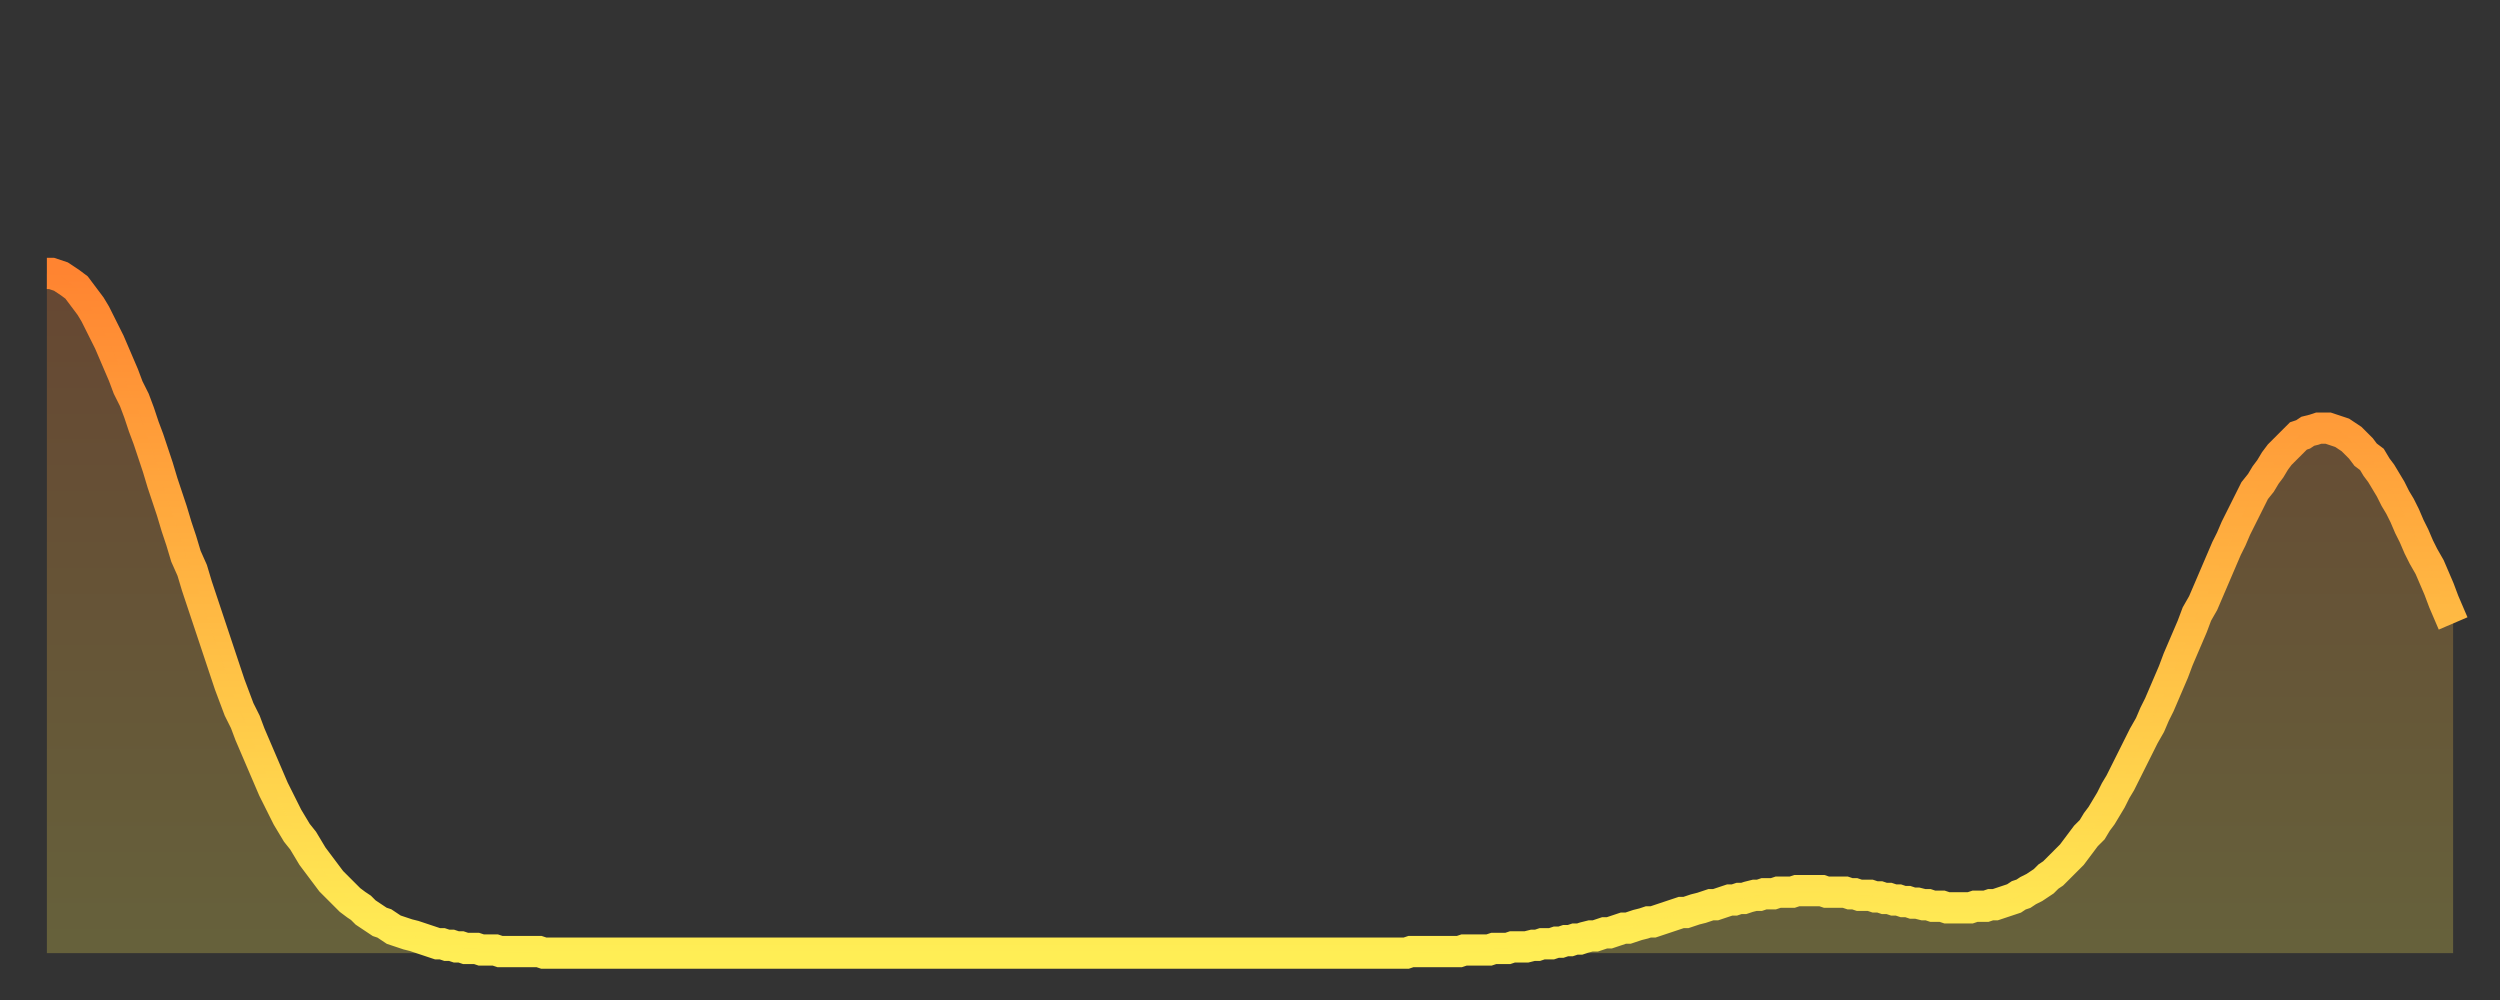
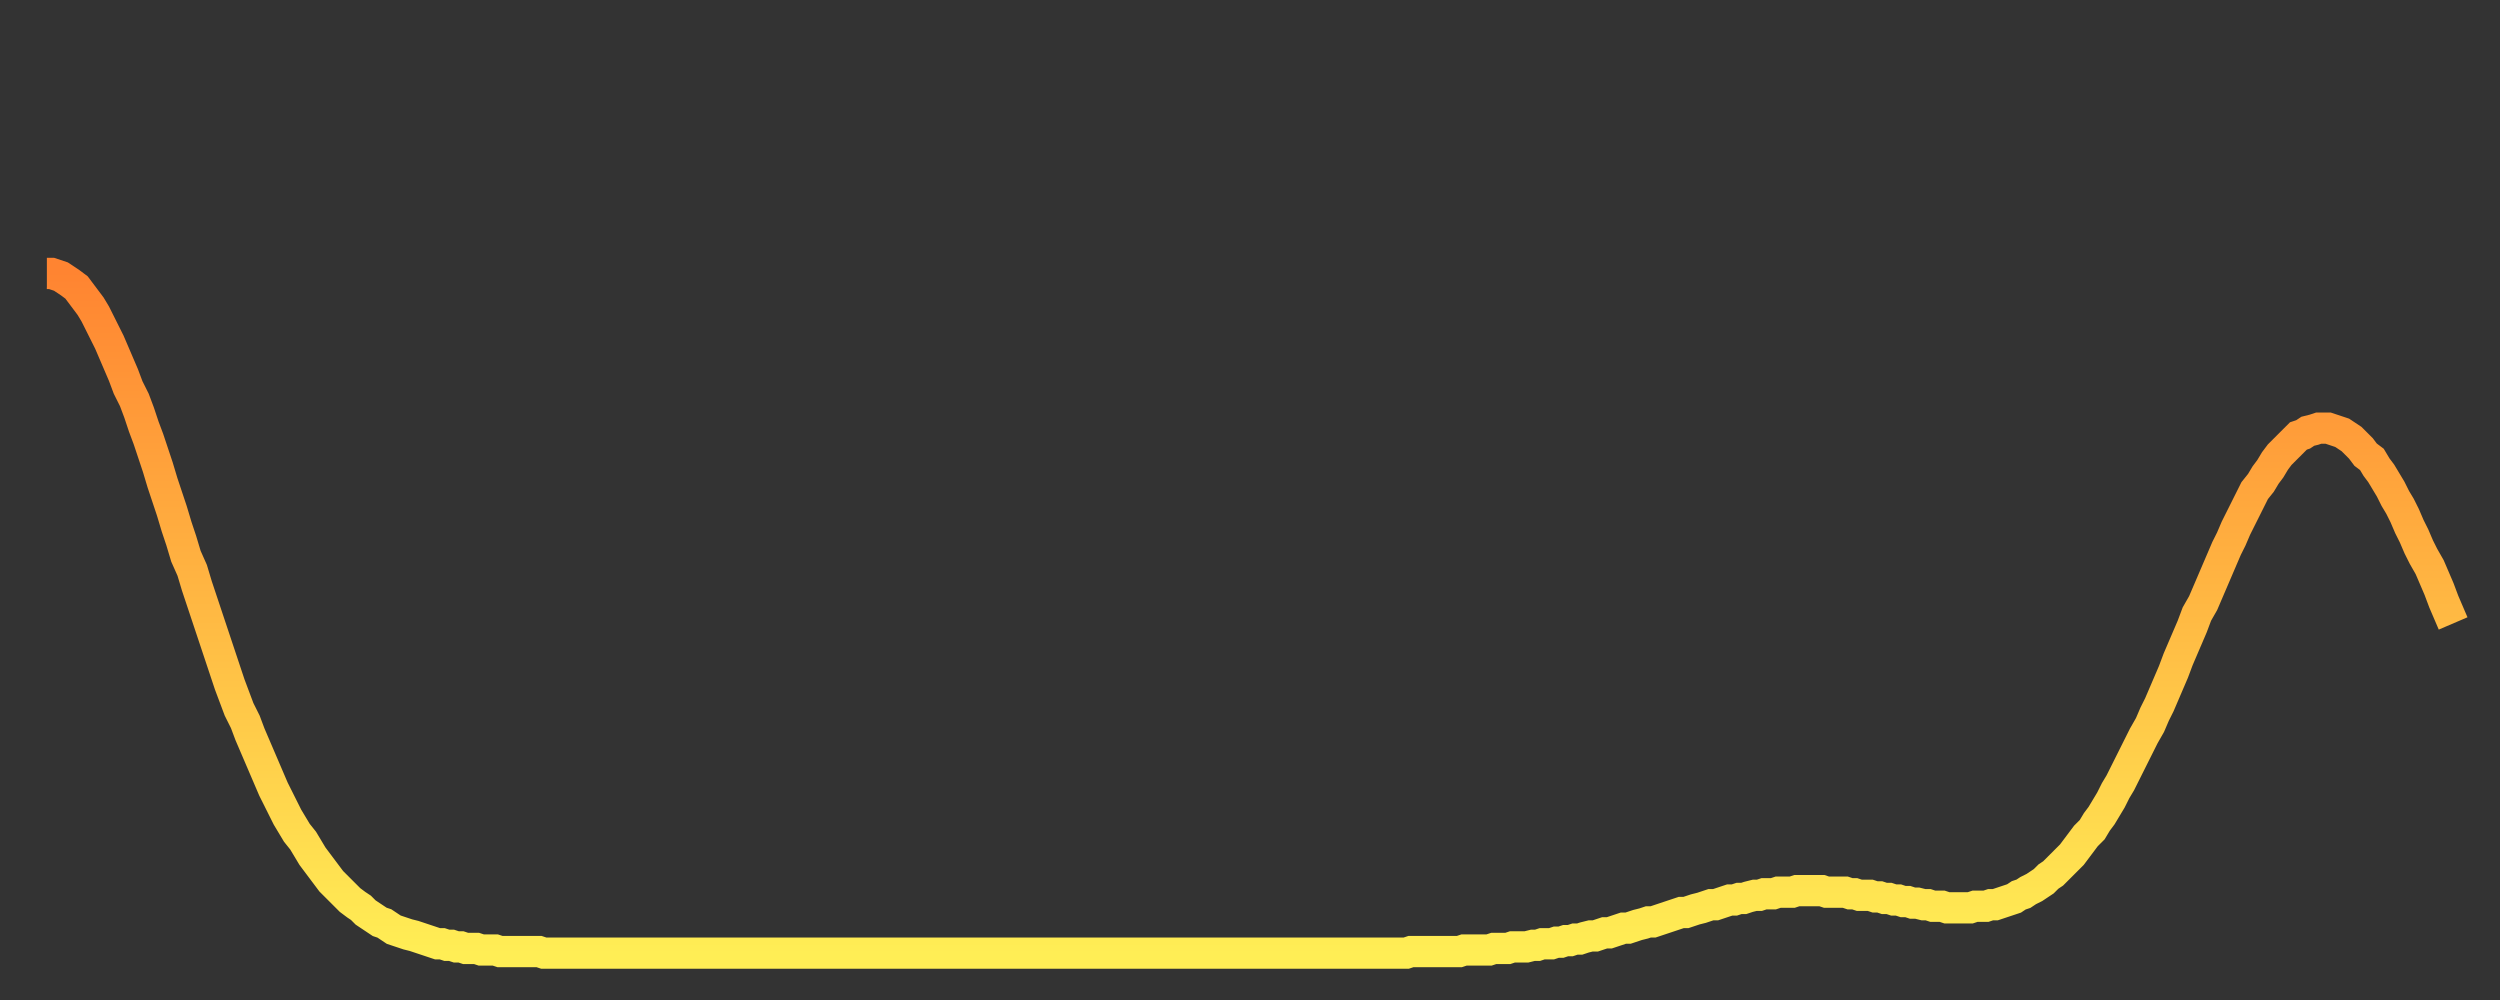
<svg xmlns="http://www.w3.org/2000/svg" baseProfile="full" height="64" version="1.1" width="160">
  <rect width="100%" height="100%" fill="#333333" stroke="none" />
  <defs>
    <linearGradient id="id43608" x1="0" x2="0" y1="0" y2="1">
      <stop offset="0%" stop-color="#ff8431" />
      <stop offset="50%" stop-color="#ffb943" />
      <stop offset="100%" stop-color="#ffee55" />
    </linearGradient>
  </defs>
  <g transform="translate(3,3)">
    <g>
      <path d="M 0.0 14.5 0.3 14.5 0.6 14.6 0.9 14.7 1.2 14.9 1.5 15.1 1.9 15.4 2.2 15.8 2.5 16.2 2.8 16.6 3.1 17.1 3.4 17.7 3.7 18.3 4.0 18.9 4.3 19.6 4.6 20.3 4.9 21.0 5.2 21.8 5.6 22.6 5.9 23.4 6.2 24.3 6.5 25.1 6.8 26.0 7.1 26.9 7.4 27.9 7.7 28.8 8.0 29.7 8.3 30.7 8.6 31.6 8.9 32.6 9.3 33.5 9.6 34.5 9.9 35.4 10.2 36.3 10.5 37.2 10.8 38.1 11.1 39.0 11.4 39.9 11.7 40.8 12.0 41.6 12.3 42.4 12.7 43.2 13.0 44.0 13.3 44.7 13.6 45.4 13.9 46.1 14.2 46.8 14.5 47.5 14.8 48.1 15.1 48.7 15.4 49.3 15.7 49.8 16.0 50.3 16.4 50.8 16.7 51.3 17.0 51.8 17.3 52.2 17.6 52.6 17.9 53.0 18.2 53.4 18.5 53.7 18.8 54.0 19.1 54.3 19.4 54.6 19.8 54.9 20.1 55.1 20.4 55.4 20.7 55.6 21.0 55.8 21.3 56.0 21.6 56.1 21.9 56.3 22.2 56.5 22.5 56.6 22.8 56.7 23.1 56.8 23.5 56.9 23.8 57.0 24.1 57.1 24.4 57.2 24.7 57.3 25.0 57.4 25.3 57.4 25.6 57.5 25.9 57.5 26.2 57.6 26.5 57.6 26.8 57.7 27.2 57.7 27.5 57.7 27.8 57.8 28.1 57.8 28.4 57.8 28.7 57.8 29.0 57.9 29.3 57.9 29.6 57.9 29.9 57.9 30.2 57.9 30.6 57.9 30.9 57.9 31.2 57.9 31.5 57.9 31.8 58.0 32.1 58.0 32.4 58.0 32.7 58.0 33.0 58.0 33.3 58.0 33.6 58.0 33.9 58.0 34.3 58.0 34.6 58.0 34.9 58.0 35.2 58.0 35.5 58.0 35.8 58.0 36.1 58.0 36.4 58.0 36.7 58.0 37.0 58.0 37.3 58.0 37.7 58.0 38.0 58.0 38.3 58.0 38.6 58.0 38.9 58.0 39.2 58.0 39.5 58.0 39.8 58.0 40.1 58.0 40.4 58.0 40.7 58.0 41.0 58.0 41.4 58.0 41.7 58.0 42.0 58.0 42.3 58.0 42.6 58.0 42.9 58.0 43.2 58.0 43.5 58.0 43.8 58.0 44.1 58.0 44.4 58.0 44.7 58.0 45.1 58.0 45.4 58.0 45.7 58.0 46.0 58.0 46.3 58.0 46.6 58.0 46.9 58.0 47.2 58.0 47.5 58.0 47.8 58.0 48.1 58.0 48.5 58.0 48.8 58.0 49.1 58.0 49.4 58.0 49.7 58.0 50.0 58.0 50.3 58.0 50.6 58.0 50.9 58.0 51.2 58.0 51.5 58.0 51.8 58.0 52.2 58.0 52.5 58.0 52.8 58.0 53.1 58.0 53.4 58.0 53.7 58.0 54.0 58.0 54.3 58.0 54.6 58.0 54.9 58.0 55.2 58.0 55.6 58.0 55.9 58.0 56.2 58.0 56.5 58.0 56.8 58.0 57.1 58.0 57.4 58.0 57.7 58.0 58.0 58.0 58.3 58.0 58.6 58.0 58.9 58.0 59.3 58.0 59.6 58.0 59.9 58.0 60.2 58.0 60.5 58.0 60.8 58.0 61.1 58.0 61.4 58.0 61.7 58.0 62.0 58.0 62.3 58.0 62.6 58.0 63.0 58.0 63.3 58.0 63.6 58.0 63.9 58.0 64.2 58.0 64.5 58.0 64.8 58.0 65.1 58.0 65.4 58.0 65.7 58.0 66.0 58.0 66.4 58.0 66.7 58.0 67.0 58.0 67.3 58.0 67.6 58.0 67.9 58.0 68.2 58.0 68.5 58.0 68.8 58.0 69.1 58.0 69.4 58.0 69.7 58.0 70.1 58.0 70.4 58.0 70.7 58.0 71.0 58.0 71.3 58.0 71.6 58.0 71.9 58.0 72.2 58.0 72.5 58.0 72.8 58.0 73.1 58.0 73.5 58.0 73.8 58.0 74.1 58.0 74.4 58.0 74.7 58.0 75.0 58.0 75.3 58.0 75.6 58.0 75.9 58.0 76.2 58.0 76.5 58.0 76.8 58.0 77.2 58.0 77.5 58.0 77.8 58.0 78.1 58.0 78.4 58.0 78.7 58.0 79.0 58.0 79.3 58.0 79.6 58.0 79.9 58.0 80.2 58.0 80.5 58.0 80.9 58.0 81.2 58.0 81.5 58.0 81.8 58.0 82.1 58.0 82.4 58.0 82.7 58.0 83.0 58.0 83.3 58.0 83.6 58.0 83.9 58.0 84.3 58.0 84.6 58.0 84.9 58.0 85.2 58.0 85.5 58.0 85.8 58.0 86.1 58.0 86.4 58.0 86.7 58.0 87.0 58.0 87.3 57.9 87.6 57.9 88.0 57.9 88.3 57.9 88.6 57.9 88.9 57.9 89.2 57.9 89.5 57.9 89.8 57.9 90.1 57.9 90.4 57.9 90.7 57.8 91.0 57.8 91.4 57.8 91.7 57.8 92.0 57.8 92.3 57.8 92.6 57.7 92.9 57.7 93.2 57.7 93.5 57.7 93.8 57.6 94.1 57.6 94.4 57.6 94.7 57.6 95.1 57.5 95.4 57.5 95.7 57.4 96.0 57.4 96.3 57.4 96.6 57.3 96.9 57.3 97.2 57.2 97.5 57.2 97.8 57.1 98.1 57.1 98.4 57.0 98.8 56.9 99.1 56.9 99.4 56.8 99.7 56.7 100.0 56.7 100.3 56.6 100.6 56.5 100.9 56.4 101.2 56.4 101.5 56.3 101.8 56.2 102.2 56.1 102.5 56.0 102.8 56.0 103.1 55.9 103.4 55.8 103.7 55.7 104.0 55.6 104.3 55.5 104.6 55.4 104.9 55.4 105.2 55.3 105.5 55.2 105.9 55.1 106.2 55.0 106.5 54.9 106.8 54.9 107.1 54.8 107.4 54.7 107.7 54.6 108.0 54.6 108.3 54.5 108.6 54.5 108.9 54.4 109.3 54.3 109.6 54.3 109.9 54.2 110.2 54.2 110.5 54.2 110.8 54.1 111.1 54.1 111.4 54.1 111.7 54.1 112.0 54.0 112.3 54.0 112.6 54.0 113.0 54.0 113.3 54.0 113.6 54.0 113.9 54.1 114.2 54.1 114.5 54.1 114.8 54.1 115.1 54.1 115.4 54.2 115.7 54.2 116.0 54.3 116.3 54.3 116.7 54.3 117.0 54.4 117.3 54.4 117.6 54.5 117.9 54.5 118.2 54.6 118.5 54.6 118.8 54.7 119.1 54.7 119.4 54.8 119.7 54.8 120.1 54.9 120.4 54.9 120.7 55.0 121.0 55.0 121.3 55.0 121.6 55.1 121.9 55.1 122.2 55.1 122.5 55.1 122.8 55.1 123.1 55.1 123.4 55.0 123.8 55.0 124.1 55.0 124.4 54.9 124.7 54.9 125.0 54.8 125.3 54.7 125.6 54.6 125.9 54.5 126.2 54.3 126.5 54.2 126.8 54.0 127.2 53.8 127.5 53.6 127.8 53.4 128.1 53.1 128.4 52.9 128.7 52.6 129.0 52.3 129.3 52.0 129.6 51.7 129.9 51.3 130.2 50.9 130.5 50.5 130.9 50.1 131.2 49.6 131.5 49.2 131.8 48.7 132.1 48.2 132.4 47.6 132.7 47.1 133.0 46.5 133.3 45.9 133.6 45.3 133.9 44.7 134.2 44.1 134.6 43.4 134.9 42.7 135.2 42.1 135.5 41.4 135.8 40.7 136.1 40.0 136.4 39.2 136.7 38.5 137.0 37.8 137.3 37.1 137.6 36.3 138.0 35.6 138.3 34.9 138.6 34.2 138.9 33.5 139.2 32.8 139.5 32.1 139.8 31.5 140.1 30.8 140.4 30.2 140.7 29.6 141.0 29.0 141.3 28.4 141.7 27.9 142.0 27.4 142.3 27.0 142.6 26.5 142.9 26.1 143.2 25.8 143.5 25.5 143.8 25.2 144.1 24.9 144.4 24.8 144.7 24.6 145.1 24.5 145.4 24.4 145.7 24.4 146.0 24.4 146.3 24.5 146.6 24.6 146.9 24.7 147.2 24.9 147.5 25.1 147.8 25.4 148.1 25.7 148.4 26.1 148.8 26.4 149.1 26.9 149.4 27.3 149.7 27.8 150.0 28.3 150.3 28.9 150.6 29.4 150.9 30.0 151.2 30.7 151.5 31.3 151.8 32.0 152.1 32.6 152.5 33.3 152.8 34.0 153.1 34.7 153.4 35.5 153.7 36.2 154.0 36.9" fill="none" id="graph-curve" opacity="1" stroke="url(#id43608)" stroke-width="2" />
-       <path d="M 0 58 L 0.0 14.5 0.3 14.5 0.6 14.6 0.9 14.7 1.2 14.9 1.5 15.1 1.9 15.4 2.2 15.8 2.5 16.2 2.8 16.6 3.1 17.1 3.4 17.7 3.7 18.3 4.0 18.9 4.3 19.6 4.6 20.3 4.9 21.0 5.2 21.8 5.6 22.6 5.9 23.4 6.2 24.3 6.5 25.1 6.8 26.0 7.1 26.9 7.4 27.9 7.7 28.8 8.0 29.7 8.3 30.7 8.6 31.6 8.9 32.6 9.3 33.5 9.6 34.5 9.9 35.4 10.2 36.3 10.5 37.2 10.8 38.1 11.1 39.0 11.4 39.9 11.7 40.8 12.0 41.6 12.3 42.4 12.7 43.2 13.0 44.0 13.3 44.7 13.6 45.4 13.9 46.1 14.2 46.8 14.5 47.5 14.8 48.1 15.1 48.7 15.4 49.3 15.7 49.8 16.0 50.3 16.4 50.8 16.7 51.3 17.0 51.8 17.3 52.2 17.6 52.6 17.9 53.0 18.2 53.4 18.5 53.7 18.8 54.0 19.1 54.3 19.4 54.6 19.8 54.9 20.1 55.1 20.4 55.4 20.7 55.6 21.0 55.8 21.3 56.0 21.6 56.1 21.9 56.3 22.2 56.5 22.5 56.6 22.8 56.7 23.1 56.8 23.5 56.9 23.8 57.0 24.1 57.1 24.4 57.2 24.7 57.3 25.0 57.4 25.3 57.4 25.6 57.5 25.9 57.5 26.2 57.6 26.5 57.6 26.8 57.7 27.2 57.7 27.5 57.7 27.8 57.8 28.1 57.8 28.4 57.8 28.7 57.8 29.0 57.9 29.3 57.9 29.6 57.9 29.9 57.9 30.2 57.9 30.6 57.9 30.9 57.9 31.2 57.9 31.5 57.9 31.8 58.0 32.1 58.0 32.4 58.0 32.7 58.0 33.0 58.0 33.3 58.0 33.6 58.0 33.9 58.0 34.3 58.0 34.6 58.0 34.9 58.0 35.2 58.0 35.5 58.0 35.8 58.0 36.1 58.0 36.4 58.0 36.7 58.0 37.0 58.0 37.3 58.0 37.7 58.0 38.0 58.0 38.3 58.0 38.6 58.0 38.9 58.0 39.2 58.0 39.5 58.0 39.8 58.0 40.1 58.0 40.4 58.0 40.7 58.0 41.0 58.0 41.4 58.0 41.7 58.0 42.0 58.0 42.3 58.0 42.6 58.0 42.9 58.0 43.2 58.0 43.5 58.0 43.8 58.0 44.1 58.0 44.4 58.0 44.7 58.0 45.1 58.0 45.4 58.0 45.7 58.0 46.0 58.0 46.3 58.0 46.6 58.0 46.9 58.0 47.2 58.0 47.5 58.0 47.8 58.0 48.1 58.0 48.5 58.0 48.8 58.0 49.1 58.0 49.4 58.0 49.7 58.0 50.0 58.0 50.3 58.0 50.6 58.0 50.9 58.0 51.2 58.0 51.5 58.0 51.8 58.0 52.2 58.0 52.5 58.0 52.8 58.0 53.1 58.0 53.4 58.0 53.7 58.0 54.0 58.0 54.3 58.0 54.6 58.0 54.9 58.0 55.2 58.0 55.6 58.0 55.9 58.0 56.2 58.0 56.5 58.0 56.8 58.0 57.1 58.0 57.4 58.0 57.7 58.0 58.0 58.0 58.3 58.0 58.6 58.0 58.9 58.0 59.3 58.0 59.6 58.0 59.9 58.0 60.2 58.0 60.5 58.0 60.8 58.0 61.1 58.0 61.4 58.0 61.7 58.0 62.0 58.0 62.3 58.0 62.6 58.0 63.0 58.0 63.3 58.0 63.6 58.0 63.9 58.0 64.2 58.0 64.5 58.0 64.8 58.0 65.1 58.0 65.4 58.0 65.7 58.0 66.0 58.0 66.4 58.0 66.7 58.0 67.0 58.0 67.3 58.0 67.6 58.0 67.9 58.0 68.2 58.0 68.5 58.0 68.8 58.0 69.1 58.0 69.4 58.0 69.7 58.0 70.1 58.0 70.4 58.0 70.7 58.0 71.0 58.0 71.3 58.0 71.6 58.0 71.9 58.0 72.2 58.0 72.5 58.0 72.8 58.0 73.1 58.0 73.5 58.0 73.8 58.0 74.1 58.0 74.4 58.0 74.7 58.0 75.0 58.0 75.3 58.0 75.6 58.0 75.9 58.0 76.2 58.0 76.5 58.0 76.8 58.0 77.2 58.0 77.5 58.0 77.8 58.0 78.1 58.0 78.4 58.0 78.7 58.0 79.0 58.0 79.3 58.0 79.6 58.0 79.9 58.0 80.2 58.0 80.5 58.0 80.9 58.0 81.2 58.0 81.5 58.0 81.8 58.0 82.1 58.0 82.4 58.0 82.7 58.0 83.0 58.0 83.3 58.0 83.6 58.0 83.9 58.0 84.3 58.0 84.6 58.0 84.9 58.0 85.2 58.0 85.5 58.0 85.8 58.0 86.1 58.0 86.4 58.0 86.7 58.0 87.0 58.0 87.3 57.9 87.6 57.9 88.0 57.9 88.3 57.9 88.6 57.9 88.9 57.9 89.2 57.9 89.5 57.9 89.8 57.9 90.1 57.9 90.4 57.9 90.7 57.8 91.0 57.8 91.4 57.8 91.7 57.8 92.0 57.8 92.3 57.8 92.6 57.7 92.9 57.7 93.2 57.7 93.5 57.7 93.8 57.6 94.1 57.6 94.4 57.6 94.7 57.6 95.1 57.5 95.4 57.5 95.7 57.4 96.0 57.4 96.3 57.4 96.6 57.3 96.9 57.3 97.2 57.2 97.5 57.2 97.8 57.1 98.1 57.1 98.4 57.0 98.8 56.9 99.1 56.9 99.4 56.8 99.7 56.7 100.0 56.7 100.3 56.6 100.6 56.5 100.9 56.4 101.2 56.4 101.5 56.3 101.8 56.2 102.2 56.1 102.5 56.0 102.8 56.0 103.1 55.9 103.4 55.8 103.7 55.7 104.0 55.6 104.3 55.5 104.6 55.4 104.9 55.4 105.2 55.3 105.5 55.2 105.9 55.1 106.2 55.0 106.5 54.9 106.8 54.9 107.1 54.8 107.4 54.7 107.7 54.6 108.0 54.6 108.3 54.5 108.6 54.5 108.9 54.4 109.3 54.3 109.6 54.3 109.9 54.2 110.2 54.2 110.5 54.2 110.8 54.1 111.1 54.1 111.4 54.1 111.7 54.1 112.0 54.0 112.3 54.0 112.6 54.0 113.0 54.0 113.3 54.0 113.6 54.0 113.9 54.1 114.2 54.1 114.5 54.1 114.8 54.1 115.1 54.1 115.4 54.2 115.7 54.2 116.0 54.3 116.3 54.3 116.7 54.3 117.0 54.4 117.3 54.4 117.6 54.5 117.9 54.5 118.2 54.6 118.5 54.6 118.8 54.7 119.1 54.7 119.4 54.8 119.7 54.8 120.1 54.9 120.4 54.9 120.7 55.0 121.0 55.0 121.3 55.0 121.6 55.1 121.9 55.1 122.2 55.1 122.5 55.1 122.8 55.1 123.1 55.1 123.4 55.0 123.8 55.0 124.1 55.0 124.4 54.9 124.7 54.9 125.0 54.8 125.3 54.7 125.6 54.6 125.9 54.5 126.2 54.3 126.5 54.2 126.8 54.0 127.2 53.8 127.5 53.6 127.8 53.4 128.1 53.1 128.4 52.9 128.7 52.6 129.0 52.3 129.3 52.0 129.6 51.7 129.9 51.3 130.2 50.9 130.5 50.5 130.9 50.1 131.2 49.6 131.5 49.2 131.8 48.7 132.1 48.2 132.4 47.6 132.7 47.1 133.0 46.5 133.3 45.9 133.6 45.3 133.9 44.7 134.2 44.1 134.6 43.4 134.9 42.7 135.2 42.1 135.5 41.4 135.8 40.7 136.1 40.0 136.4 39.2 136.7 38.5 137.0 37.8 137.3 37.1 137.6 36.3 138.0 35.6 138.3 34.9 138.6 34.2 138.9 33.5 139.2 32.8 139.5 32.1 139.8 31.5 140.1 30.8 140.4 30.2 140.7 29.6 141.0 29.0 141.3 28.4 141.7 27.9 142.0 27.4 142.3 27.0 142.6 26.5 142.9 26.1 143.2 25.8 143.5 25.5 143.8 25.2 144.1 24.9 144.4 24.8 144.7 24.6 145.1 24.5 145.4 24.4 145.7 24.4 146.0 24.4 146.3 24.5 146.6 24.6 146.9 24.7 147.2 24.9 147.5 25.1 147.8 25.4 148.1 25.7 148.4 26.1 148.8 26.4 149.1 26.9 149.4 27.3 149.7 27.8 150.0 28.3 150.3 28.9 150.6 29.4 150.9 30.0 151.2 30.7 151.5 31.3 151.8 32.0 152.1 32.6 152.5 33.3 152.8 34.0 153.1 34.7 153.4 35.5 153.7 36.2 154.0 36.9 154 58" fill="url(#id43608)" fill-opacity=".25" id="graph-shadow" />
    </g>
  </g>
</svg>